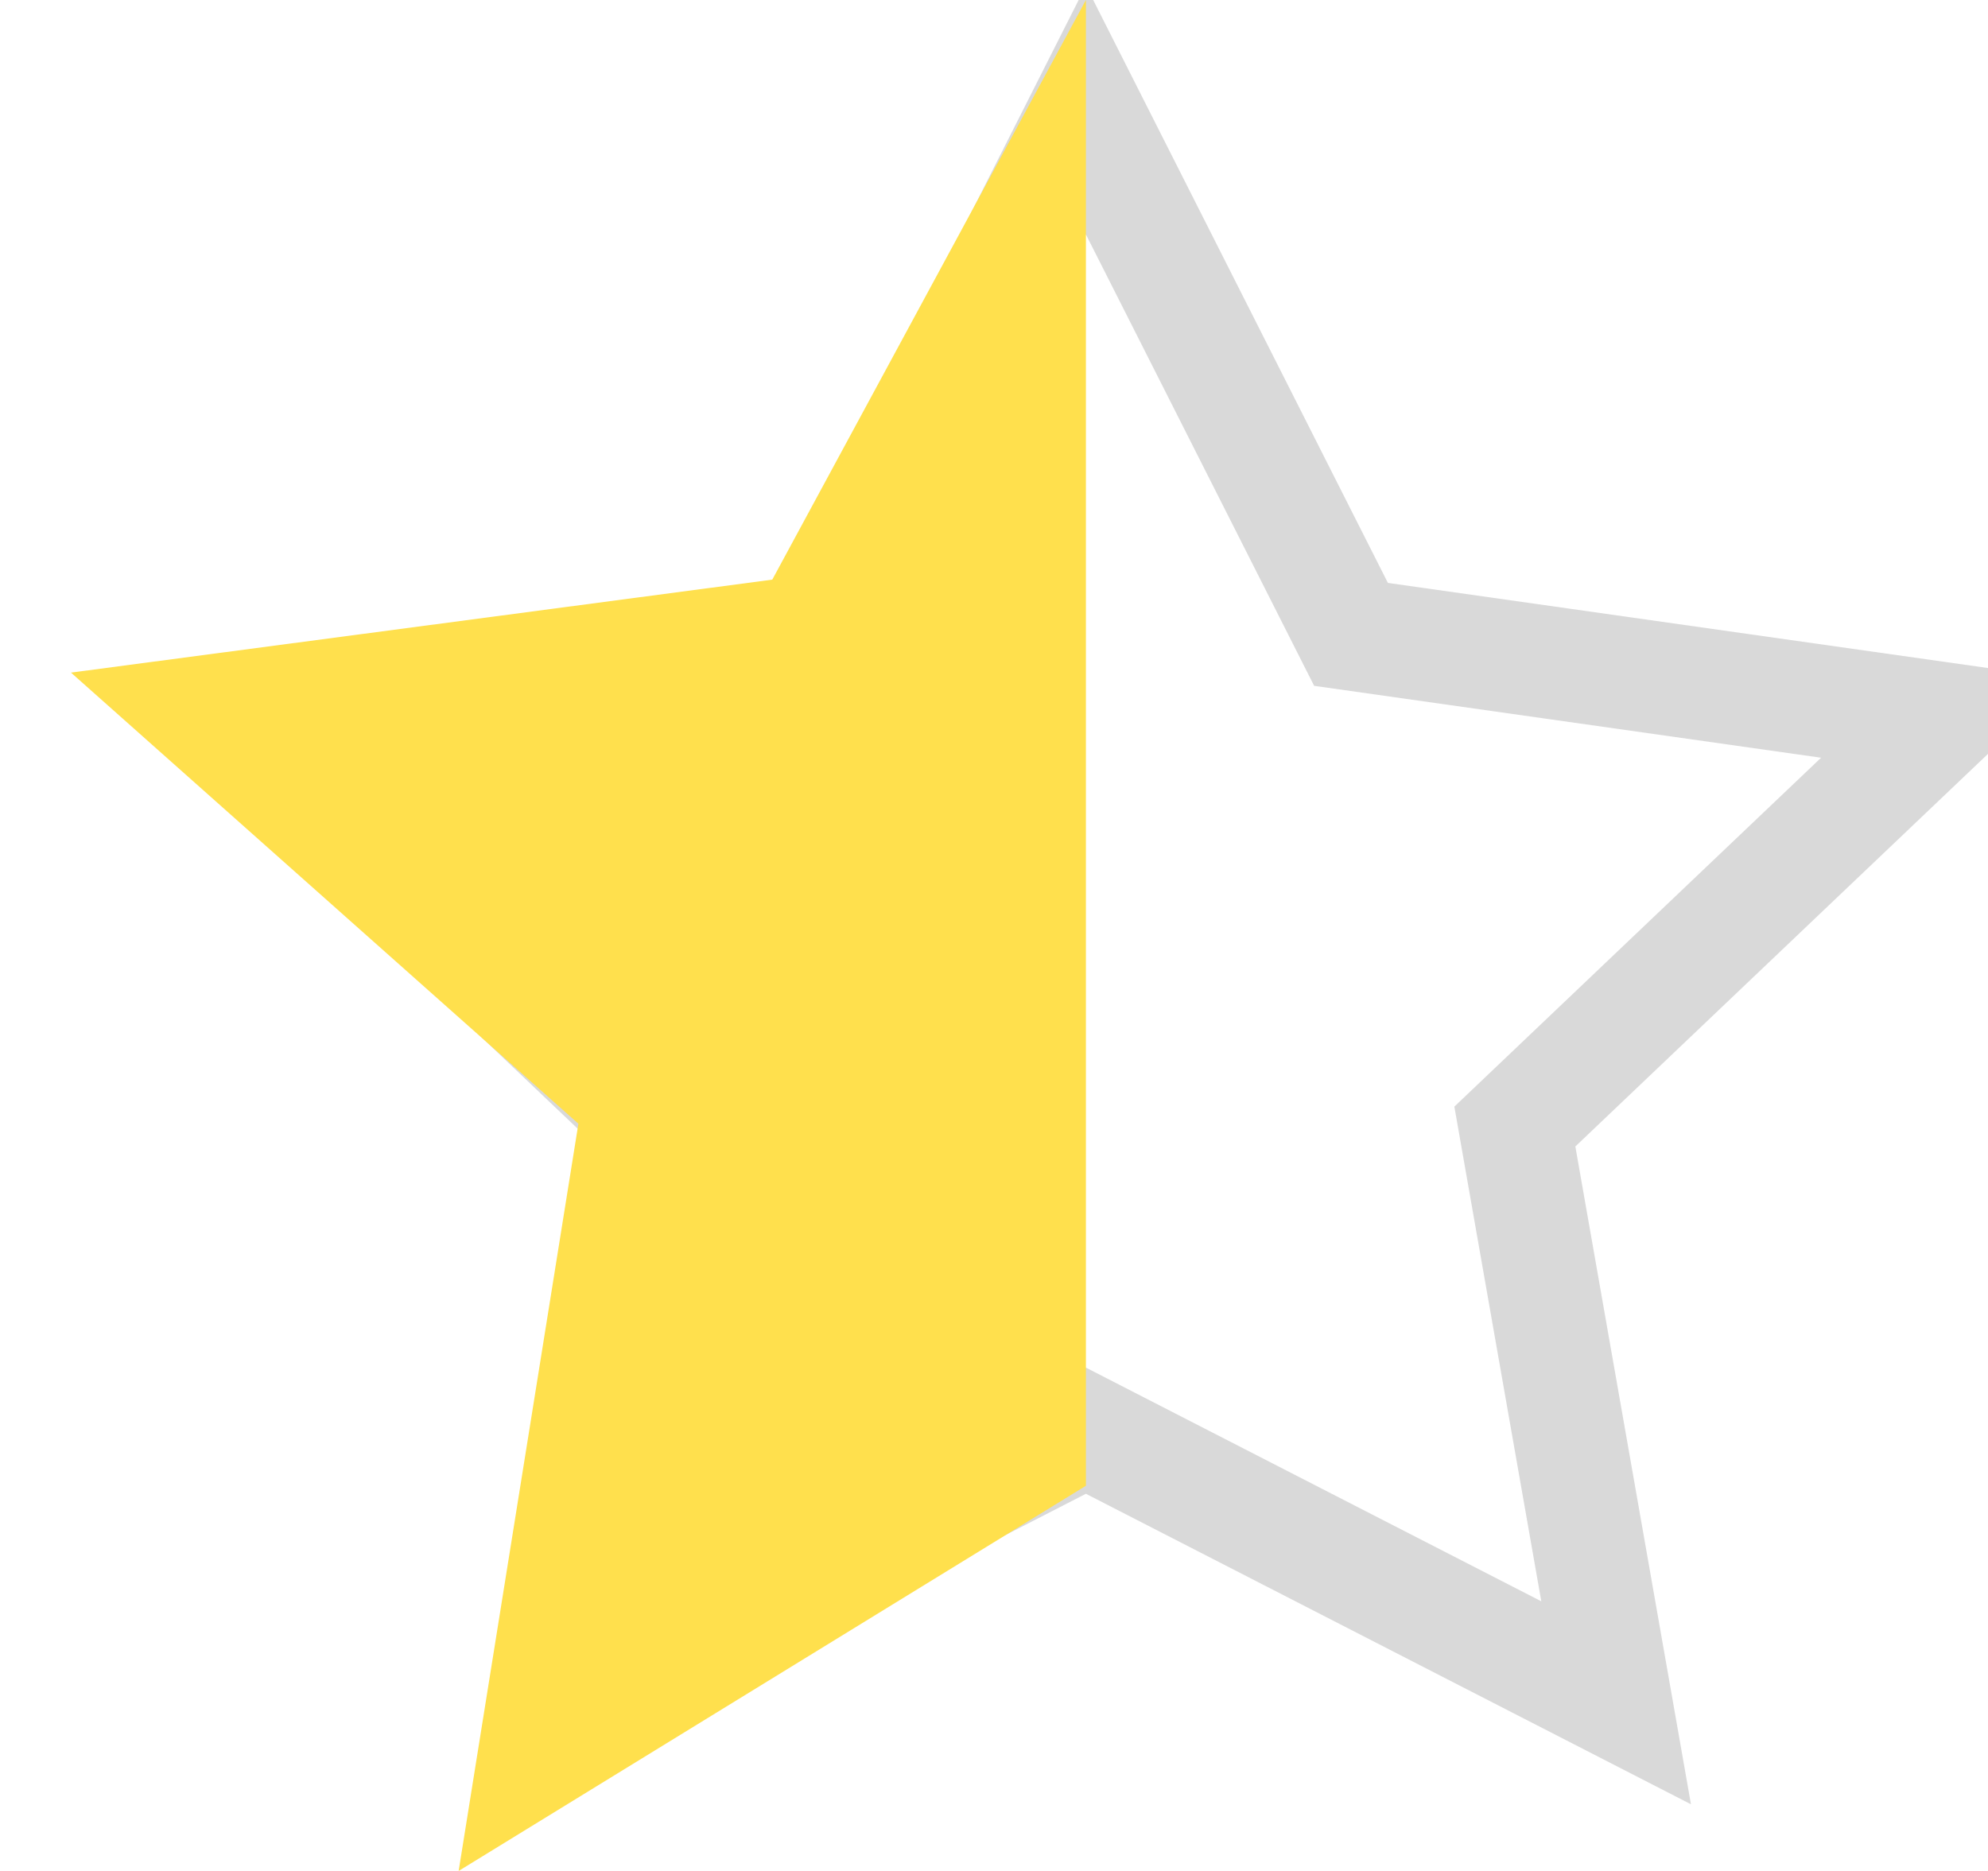
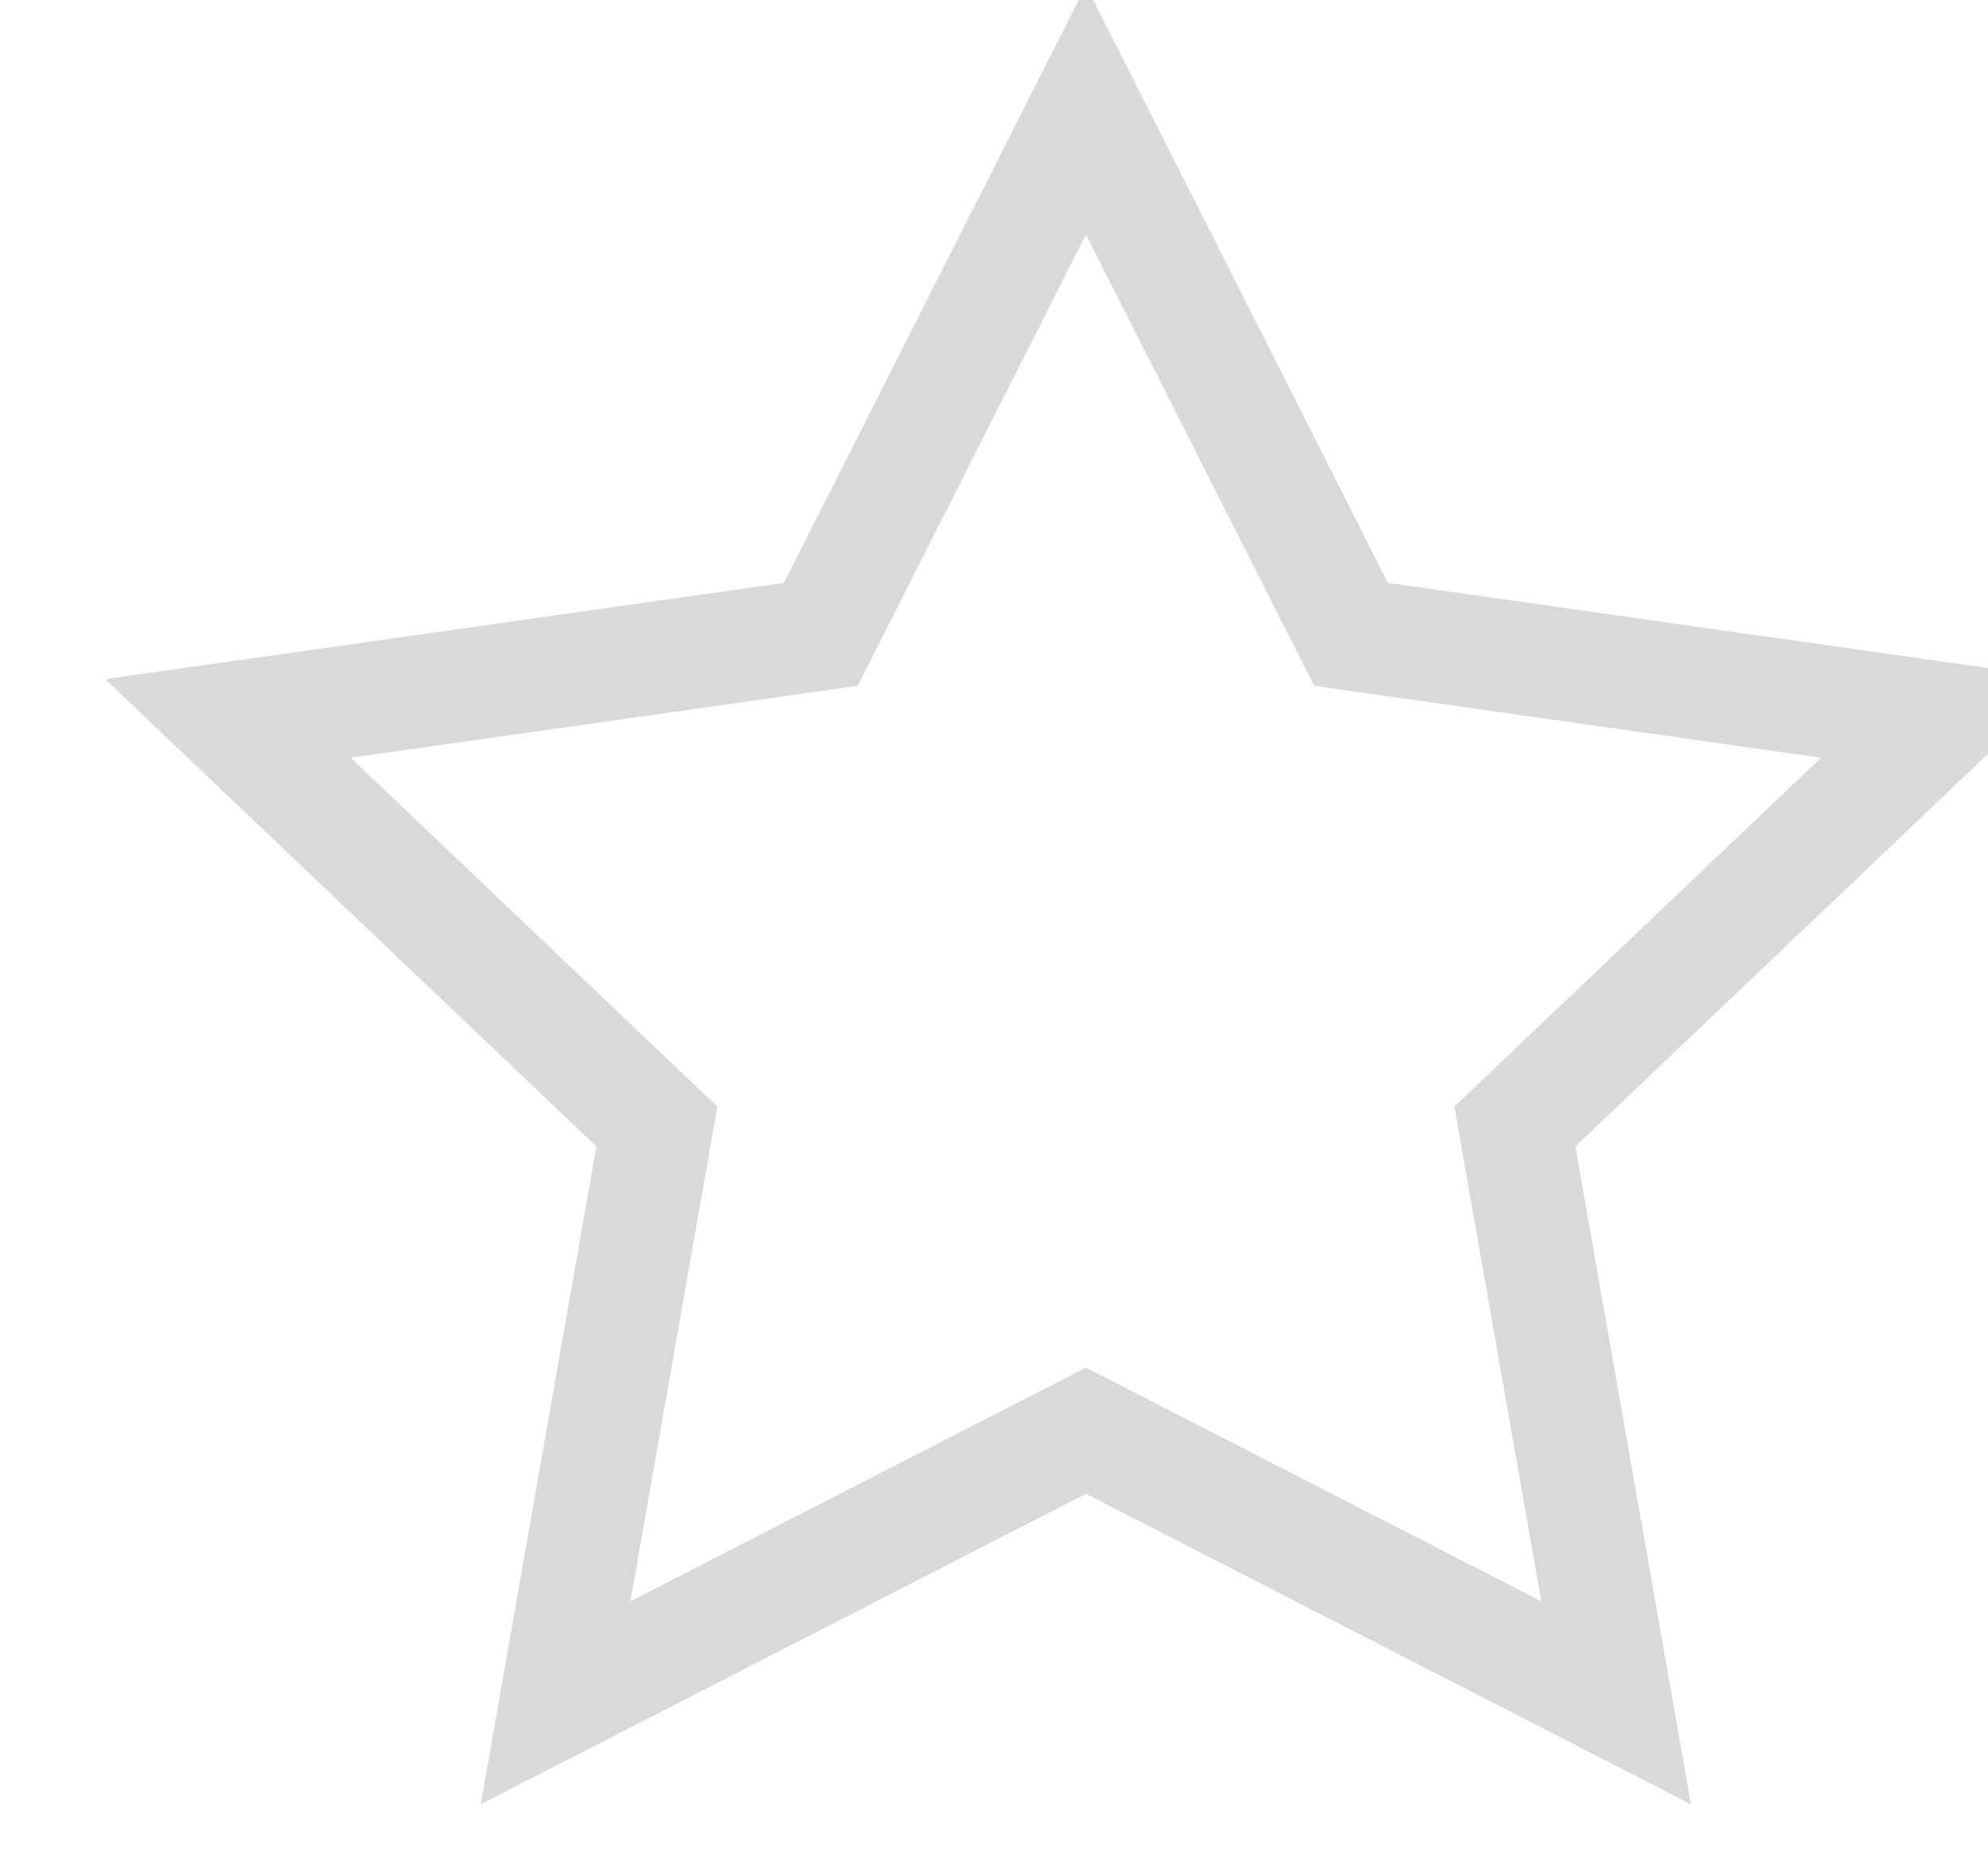
<svg xmlns="http://www.w3.org/2000/svg" width="17px" height="16px" viewBox="0 0 17 16" version="1.1">
  <title>Group 11</title>
  <desc>Created with Sketch.</desc>
  <defs />
  <g id="Page-1" stroke="none" stroke-width="1" fill="none" fill-rule="evenodd">
    <g id="Artboard-3-Copy" transform="translate(-129, -1680)">
      <g id="卖家" transform="translate(0, 1610)">
        <g id="产品" transform="translate(21, 49)">
          <g id="Bitmap">
            <g id="Group-9" transform="translate(71, 21)">
              <g id="Group-11" transform="translate(37, 0)">
                <polygon id="Star-Copy-3" stroke="#D9D9D9" stroke-width="0.96" points="9.286 12.235 4.751 14.562 5.617 9.634 1.949 6.144 7.019 5.425 9.286 0.941 11.553 5.425 16.622 6.144 12.954 9.634 13.82 14.562" />
-                 <polygon id="Star-Copy-2" fill="#FFE04D" points="9.286 12.706 3.922 16 4.946 9.61 0.607 5.752 6.604 4.957 9.286 0" />
              </g>
            </g>
          </g>
        </g>
      </g>
    </g>
  </g>
</svg>